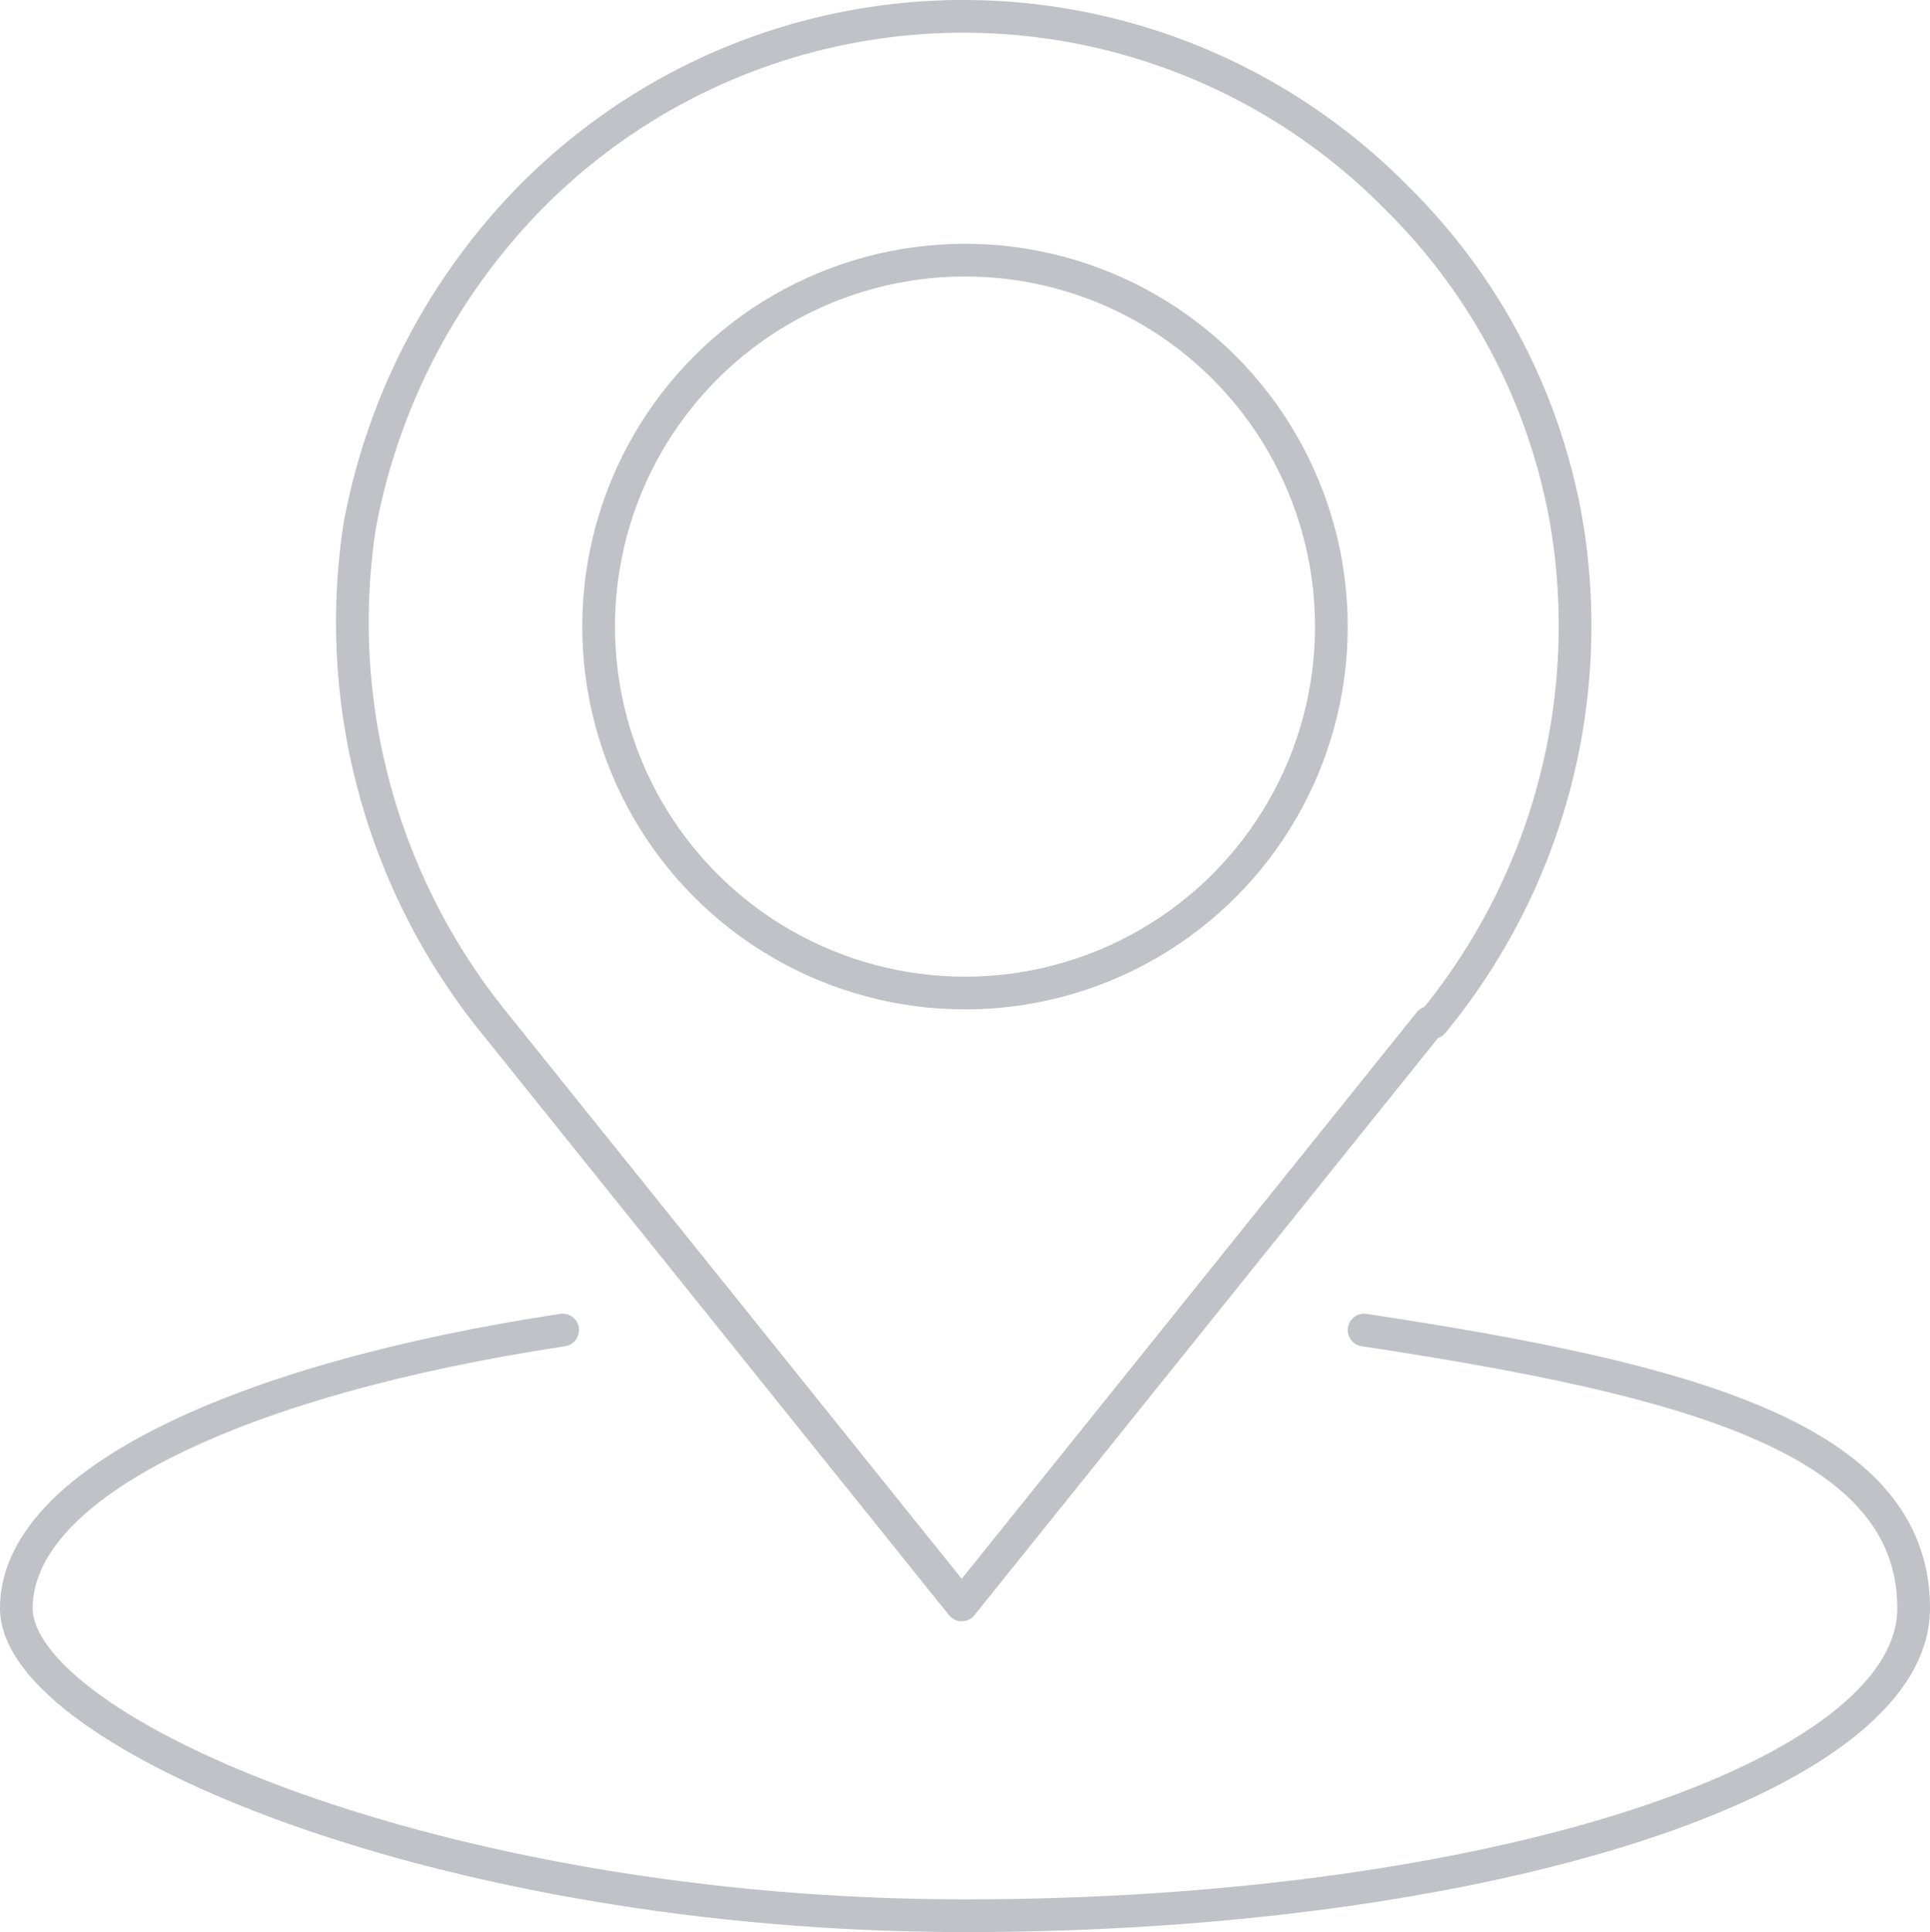
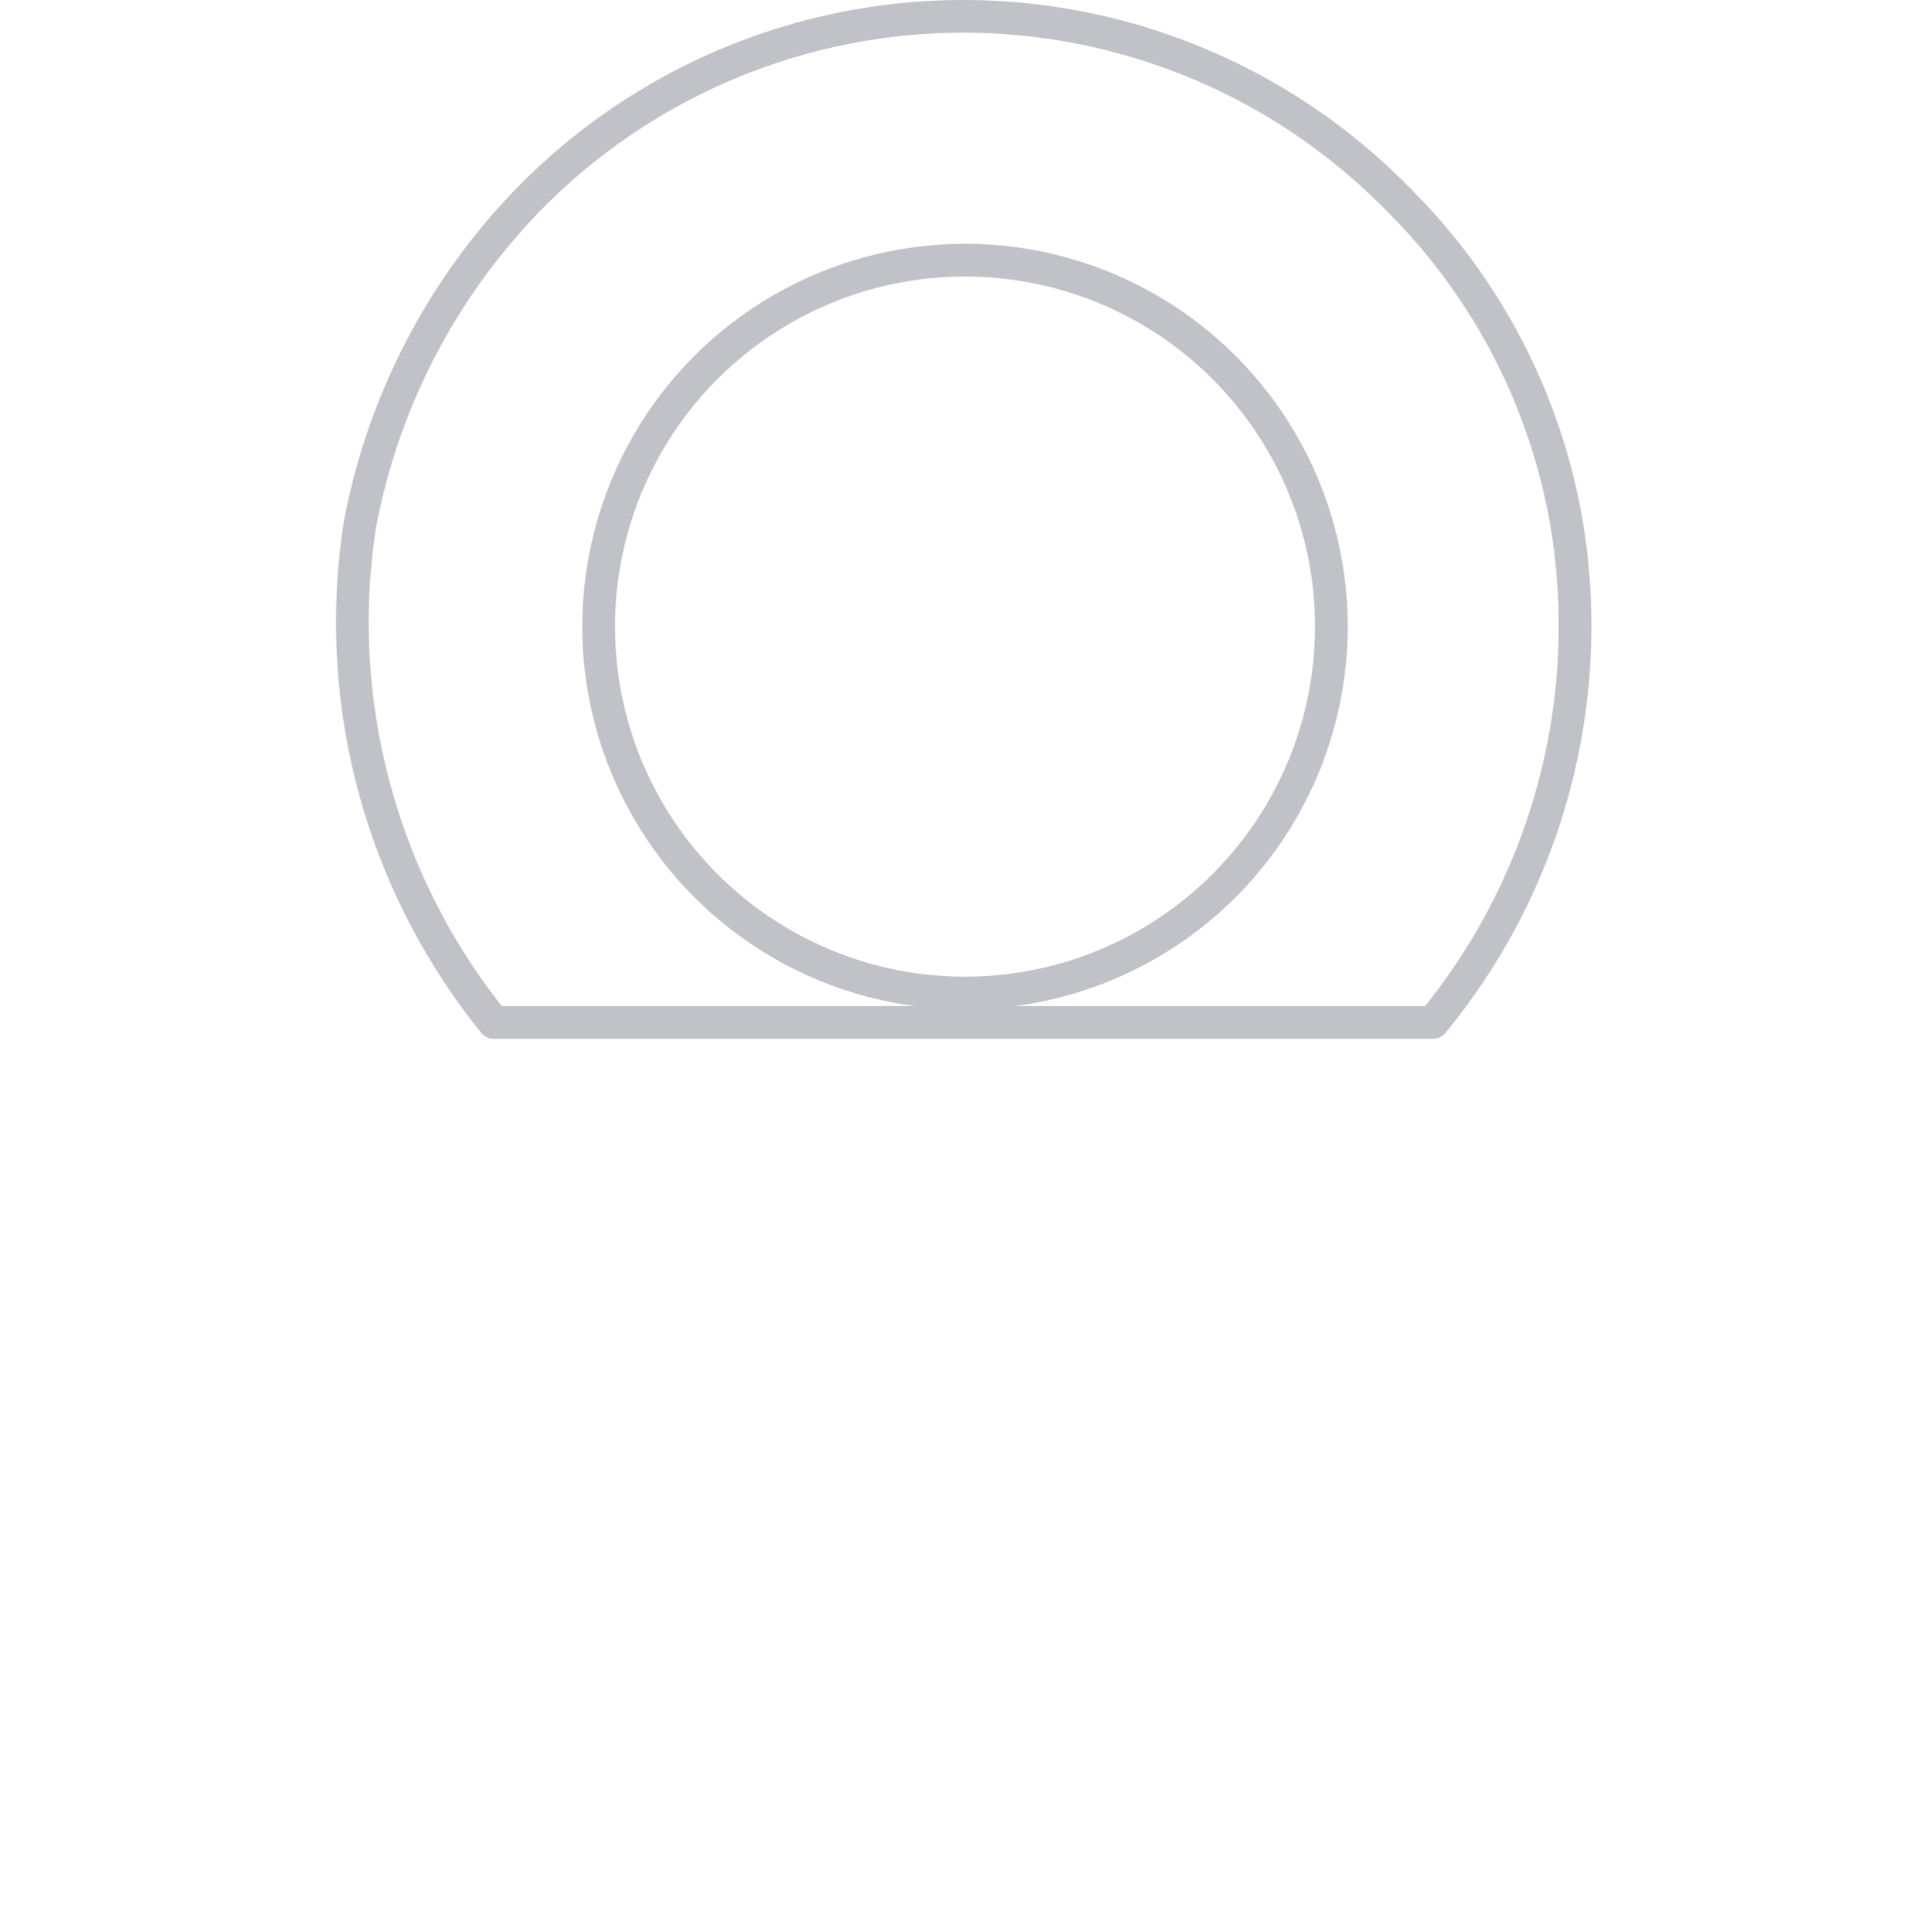
<svg xmlns="http://www.w3.org/2000/svg" width="59" height="59.05" viewBox="0 0 59 59.05">
  <g id="Layer_1" transform="translate(-2.5 -2.55)">
    <g id="pin">
-       <path id="Path_26851" data-name="Path 26851" d="M19.7,43.2C9.8,44.7,3,47.9,3,51.7s13,9.4,29,9.4,29-4.2,29-9.4-6.9-7-16.8-8.5" fill="none" stroke="#c0c2c8" stroke-linecap="round" stroke-linejoin="round" stroke-width="1" />
      <g id="Group_26826" data-name="Group 26826">
-         <path id="Path_26852" data-name="Path 26852" d="M46.3,33.8a19.069,19.069,0,0,0,4.1-15.2,18.33,18.33,0,0,0-5.2-10,18.591,18.591,0,0,0-26.5,0,19.384,19.384,0,0,0-5.2,10,19.447,19.447,0,0,0,4.1,15.2L31.9,51.6,46.2,33.8Z" fill="none" stroke="#c0c2c8" stroke-linecap="round" stroke-linejoin="round" stroke-width="1" />
+         <path id="Path_26852" data-name="Path 26852" d="M46.3,33.8a19.069,19.069,0,0,0,4.1-15.2,18.33,18.33,0,0,0-5.2-10,18.591,18.591,0,0,0-26.5,0,19.384,19.384,0,0,0-5.2,10,19.447,19.447,0,0,0,4.1,15.2Z" fill="none" stroke="#c0c2c8" stroke-linecap="round" stroke-linejoin="round" stroke-width="1" />
        <circle id="Ellipse_76" data-name="Ellipse 76" cx="11.2" cy="11.2" r="11.2" transform="translate(20.8 10.5)" fill="none" stroke="#c0c2c8" stroke-linecap="round" stroke-linejoin="round" stroke-width="1" />
      </g>
    </g>
  </g>
</svg>